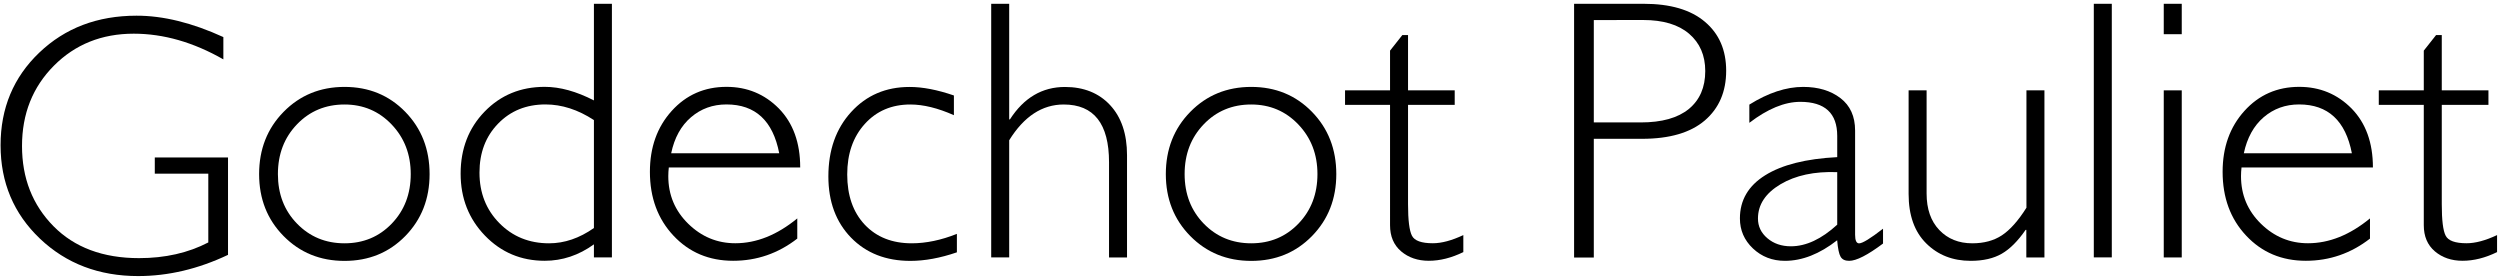
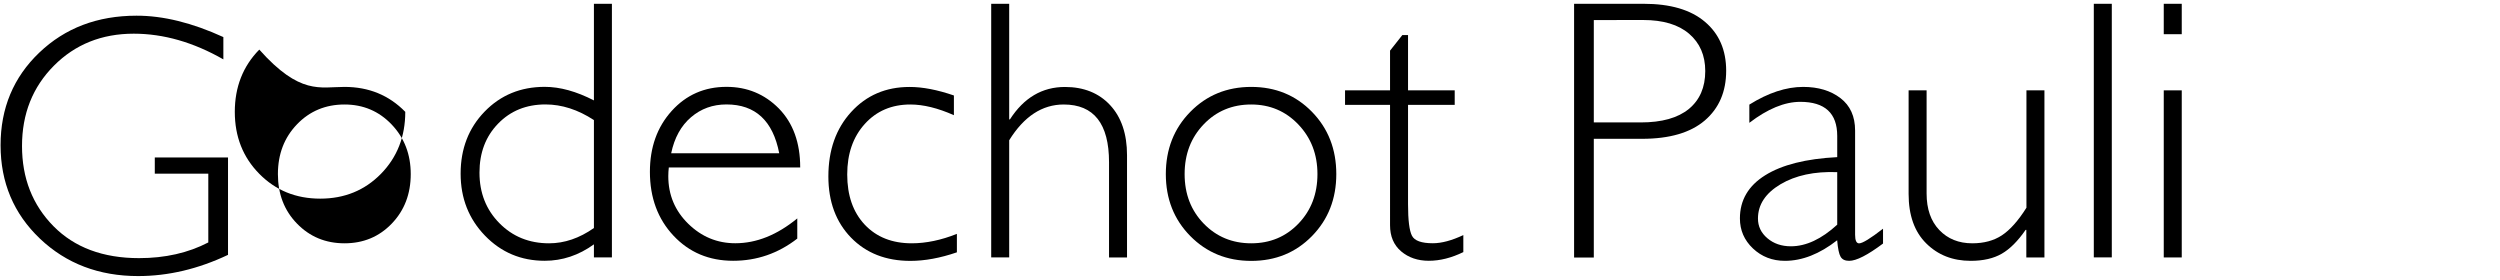
<svg xmlns="http://www.w3.org/2000/svg" version="1.1" id="Calque_1" x="0px" y="0px" viewBox="0 0 4349.5 487.2" style="enable-background:new 0 0 4349.5 487.2;" xml:space="preserve">
  <style type="text/css">
	.st0{fill:none;stroke:#000000;stroke-width:16.003;}
</style>
  <g>
    <g>
-       <path d="M599.4,151.2c42.3,0,77.5,14.5,105.7,43.4c28.2,28.9,42.3,65,42.3,108.3c0,43-14.1,79-42.3,107.8    c-28.2,28.8-63.5,43.2-105.7,43.2c-42.3,0-77.6-14.4-106-43.2c-28.4-28.8-42.6-64.7-42.6-107.8c0-43.2,14.2-79.4,42.6-108.3    C521.8,165.7,557.1,151.2,599.4,151.2z M599.4,423.3c32.8,0,60.2-11.4,82.2-34.3c22-22.9,33-51.6,33-86.1    c0-34.4-11.1-63.1-33.2-86.3c-22.1-23.2-49.5-34.8-82-34.8c-33,0-60.6,11.5-82.7,34.5c-22.1,23-33.2,51.8-33.2,86.6    c0,34.6,11,63.3,33.2,86.1C538.8,411.8,566.4,423.3,599.4,423.3z" />
+       <path d="M599.4,151.2c42.3,0,77.5,14.5,105.7,43.4c0,43-14.1,79-42.3,107.8    c-28.2,28.8-63.5,43.2-105.7,43.2c-42.3,0-77.6-14.4-106-43.2c-28.4-28.8-42.6-64.7-42.6-107.8c0-43.2,14.2-79.4,42.6-108.3    C521.8,165.7,557.1,151.2,599.4,151.2z M599.4,423.3c32.8,0,60.2-11.4,82.2-34.3c22-22.9,33-51.6,33-86.1    c0-34.4-11.1-63.1-33.2-86.3c-22.1-23.2-49.5-34.8-82-34.8c-33,0-60.6,11.5-82.7,34.5c-22.1,23-33.2,51.8-33.2,86.6    c0,34.6,11,63.3,33.2,86.1C538.8,411.8,566.4,423.3,599.4,423.3z" />
      <path d="M1064.6,6.6v441.2h-31.3v-22.7c-26.4,19.1-55,28.6-85.6,28.6c-41.1,0-75.8-14.6-104-43.8c-28.2-29.2-42.3-65.1-42.3-107.8    c0-43.2,13.9-79.2,41.7-107.9c27.8-28.7,62.7-43.1,104.6-43.1c26.6,0,55.1,7.9,85.6,23.6V6.6H1064.6z M1033.3,396.7V208.9    c-27.7-18.1-55.8-27.2-84.3-27.2c-33.3,0-60.8,11.1-82.4,33.4c-21.6,22.2-32.4,50.6-32.4,85.2c0,35.2,11.5,64.5,34.6,87.9    c23,23.4,51.9,35.1,86.5,35.1C982.1,423.3,1008.1,414.4,1033.3,396.7z" />
      <path d="M1392.2,291.3h-228.6c-0.6,5.1-0.9,10.2-0.9,15.2c0,32.6,11.6,60.2,34.7,82.8c23.1,22.6,50.4,33.9,81.9,33.9    c36.8,0,72.7-14.4,107.8-43.2v35.1c-33.2,25.8-70.4,38.6-111.6,38.6c-41.8,0-76.4-14.5-103.8-43.7c-27.3-29.1-41-66.1-41-111.1    c0-42.6,12.6-77.9,37.9-105.9c25.2-27.9,57-41.9,95.3-41.9c36,0,66.4,12.6,91.2,37.7C1379.8,214.1,1392.2,248.2,1392.2,291.3z     M1167.7,266.7h188c-10.9-56.6-41.5-85-91.8-85c-23.8,0-44.3,7.4-61.7,22.3C1184.8,218.9,1173.3,239.8,1167.7,266.7z" />
      <path d="M1659.6,166.1v34.3c-27.9-12.4-53.1-18.6-75.7-18.6c-32.5,0-59,11.3-79.3,33.8c-20.4,22.5-30.6,51.8-30.6,87.9    c0,36.7,10.2,65.8,30.5,87.4c20.4,21.6,47.6,32.4,81.8,32.4c24.9,0,51.1-5.5,78.5-16.4v32.1c-29.1,10-56.1,14.9-80.9,14.9    c-42.6,0-77-13.5-103.3-40.5c-26.2-27-39.4-62.5-39.4-106.4c0-45.8,13.2-83.2,39.7-112.2c26.5-29,60.3-43.5,101.4-43.5    C1605,151.2,1630.7,156.2,1659.6,166.1z" />
      <path d="M1755.8,6.6v201.1h1.3c24.2-37.6,56.1-56.4,95.7-56.4c32.8,0,59.1,10.6,78.6,31.6s29.4,50.1,29.4,87v178h-31.3V282.3    c0-67-26.3-100.5-78.8-100.5c-37.6,0-69.2,20.8-94.9,62.2v203.8h-31.3V6.6H1755.8z" />
      <path d="M2176.9,151.2c42.3,0,77.5,14.5,105.7,43.4c28.2,28.9,42.3,65,42.3,108.3c0,43-14.1,79-42.3,107.8    c-28.2,28.8-63.4,43.2-105.7,43.2c-42.2,0-77.6-14.4-106-43.2c-28.4-28.8-42.6-64.7-42.6-107.8c0-43.2,14.2-79.4,42.6-108.3    C2099.3,165.7,2134.6,151.2,2176.9,151.2z M2176.9,423.3c32.8,0,60.2-11.4,82.2-34.3c22-22.9,33-51.6,33-86.1    c0-34.4-11.1-63.1-33.2-86.3c-22.1-23.2-49.5-34.8-82.1-34.8c-33,0-60.6,11.5-82.6,34.5c-22.1,23-33.2,51.8-33.2,86.6    c0,34.6,11.1,63.3,33.2,86.1C2116.3,411.8,2143.9,423.3,2176.9,423.3z" />
      <path d="M2449.7,61v96.2h81.2v25.3h-81.2v172.8c0,27.8,2.3,46.1,6.8,54.8c4.5,8.8,16.6,13.1,36.4,13.1c15.1,0,32.8-4.7,53-14.2    v29.6c-20.5,10-40.5,15.1-60.1,15.1c-19.2,0-35.2-5.5-48.1-16.4c-12.9-11-19.3-26.1-19.3-45.5V182.5h-78.3v-25.3h78.3V88.1    l21.4-27.1H2449.7z" />
      <path d="M2738.6,6.6h121.1c46.4,0,81.9,10.4,106.5,31.3c24.7,20.8,37,49.2,37,85.2c0,36.4-12.4,65.2-37.2,86.5    c-24.8,21.2-61.2,31.9-109.2,31.9h-83.9v206.5h-34.3L2738.6,6.6L2738.6,6.6z M2772.9,34.9v178.1h81.7c36.7,0,64.5-7.8,83.6-23.4    c19-15.6,28.6-37.6,28.6-66c0-27.2-9.4-48.8-28-64.8c-18.6-16-45.3-24-80.1-24L2772.9,34.9L2772.9,34.9z" />
      <path d="M3276.1,397.9v25.8c-26.8,20.1-46.4,30.1-58.9,30.1c-7.2,0-12.1-2.3-14.9-7.1c-2.8-4.7-4.8-14.3-6-28.7    c-30.5,23.9-60.9,35.8-90.9,35.8c-21.9,0-40.4-7.2-55.6-21.5c-15.2-14.4-22.7-31.8-22.7-52.3c0-31.7,14.6-56.7,43.9-75    c29.3-18.3,71-28.8,125.4-31.6v-36.9c0-39.5-21.4-59.3-64.3-59.3c-27.3,0-56.8,12.2-88.6,36.5V182c32.8-20.5,64-30.8,93.6-30.8    c26.3,0,47.9,6.5,64.9,19.5c17,13,25.5,31.8,25.5,56.5v181.3c0,9.9,2.3,14.9,7,14.9C3240.5,423.3,3254.3,414.8,3276.1,397.9z     M3196.4,390.9v-91.4c-39.7-1.5-72.6,5.6-98.7,21.1c-26.1,15.6-39.2,35.4-39.2,59.6c0,13.5,5.4,25,16.4,34.3    c10.9,9.3,24.6,14,40.9,14C3142.2,428.5,3169.1,415.9,3196.4,390.9z" />
      <path d="M3525.4,447.9v-48h-1.2c-13.5,19.5-27.3,33.3-41.5,41.5c-14.2,8.2-32.2,12.4-54.1,12.4c-31.2,0-57-10.1-77.4-30.4    c-20.4-20.2-30.6-48.9-30.6-86V157.2h31.3v179.5c0,27,7.4,48.1,22.1,63.5c14.7,15.4,33.8,23.1,57.4,23.1    c20.2,0,37.4-4.6,51.5-13.9s28.4-25.3,42.7-48V157.2h31.3v290.7H3525.4z" />
      <rect x="3642.8" y="6.6" width="31.3" height="441.2" />
      <path d="M3795.8,6.6v52.9h-31.3V6.6H3795.8z M3795.8,157.2v290.7h-31.3V157.2H3795.8z" />
-       <path d="M4128.4,291.3h-228.6c-0.6,5.1-0.9,10.2-0.9,15.2c0,32.6,11.6,60.2,34.7,82.8c23.1,22.6,50.4,33.9,81.9,33.9    c36.8,0,72.7-14.4,107.8-43.2v35.1c-33.2,25.8-70.5,38.6-111.6,38.6c-41.9,0-76.4-14.5-103.8-43.7c-27.4-29.1-41-66.1-41-111.1    c0-42.6,12.6-77.9,37.9-105.9c25.2-27.9,57-41.9,95.3-41.9c36,0,66.4,12.6,91.2,37.7C4116,214.1,4128.4,248.2,4128.4,291.3z     M3903.8,266.7h188c-10.9-56.6-41.5-85-91.8-85c-23.8,0-44.3,7.4-61.7,22.3C3921,218.9,3909.5,239.8,3903.8,266.7z" />
-       <path d="M4248.2,61v96.2h81.2v25.3h-81.2v172.8c0,27.8,2.2,46.1,6.8,54.8c4.5,8.8,16.7,13.1,36.4,13.1c15.1,0,32.8-4.7,53-14.2    v29.6c-20.4,10-40.5,15.1-60.1,15.1c-19.2,0-35.2-5.5-48.1-16.4c-12.9-11-19.3-26.1-19.3-45.5V182.5h-78.3v-25.3h78.3V88.1    l21.4-27.1H4248.2z" />
      <path d="M388.6,64.5v38.8c-52.1-29.8-104.1-44.7-155.9-44.7c-55.7,0-102,18.6-138.9,55.7c-37,37.2-55.5,83.7-55.5,139.7    S56.5,356.4,93,393.5c36.5,37,86.1,55.6,148.9,55.6c45.3,0,85.5-9.1,120.5-27.3V302.2h-93.1v-28.3h127.4v169.5    c-51.9,24.6-104,36.9-156.3,36.9c-68.3,0-125.2-21.7-170.9-65.1C23.9,371.8,1,317.6,1,252.7c0-64.5,22.4-118.2,67.3-161.1    c44.9-42.9,101.3-64.3,169.2-64.3C283.8,27.2,334.1,39.6,388.6,64.5z" />
      <path class="st0" d="M2757.8,257.9" />
    </g>
  </g>
</svg>